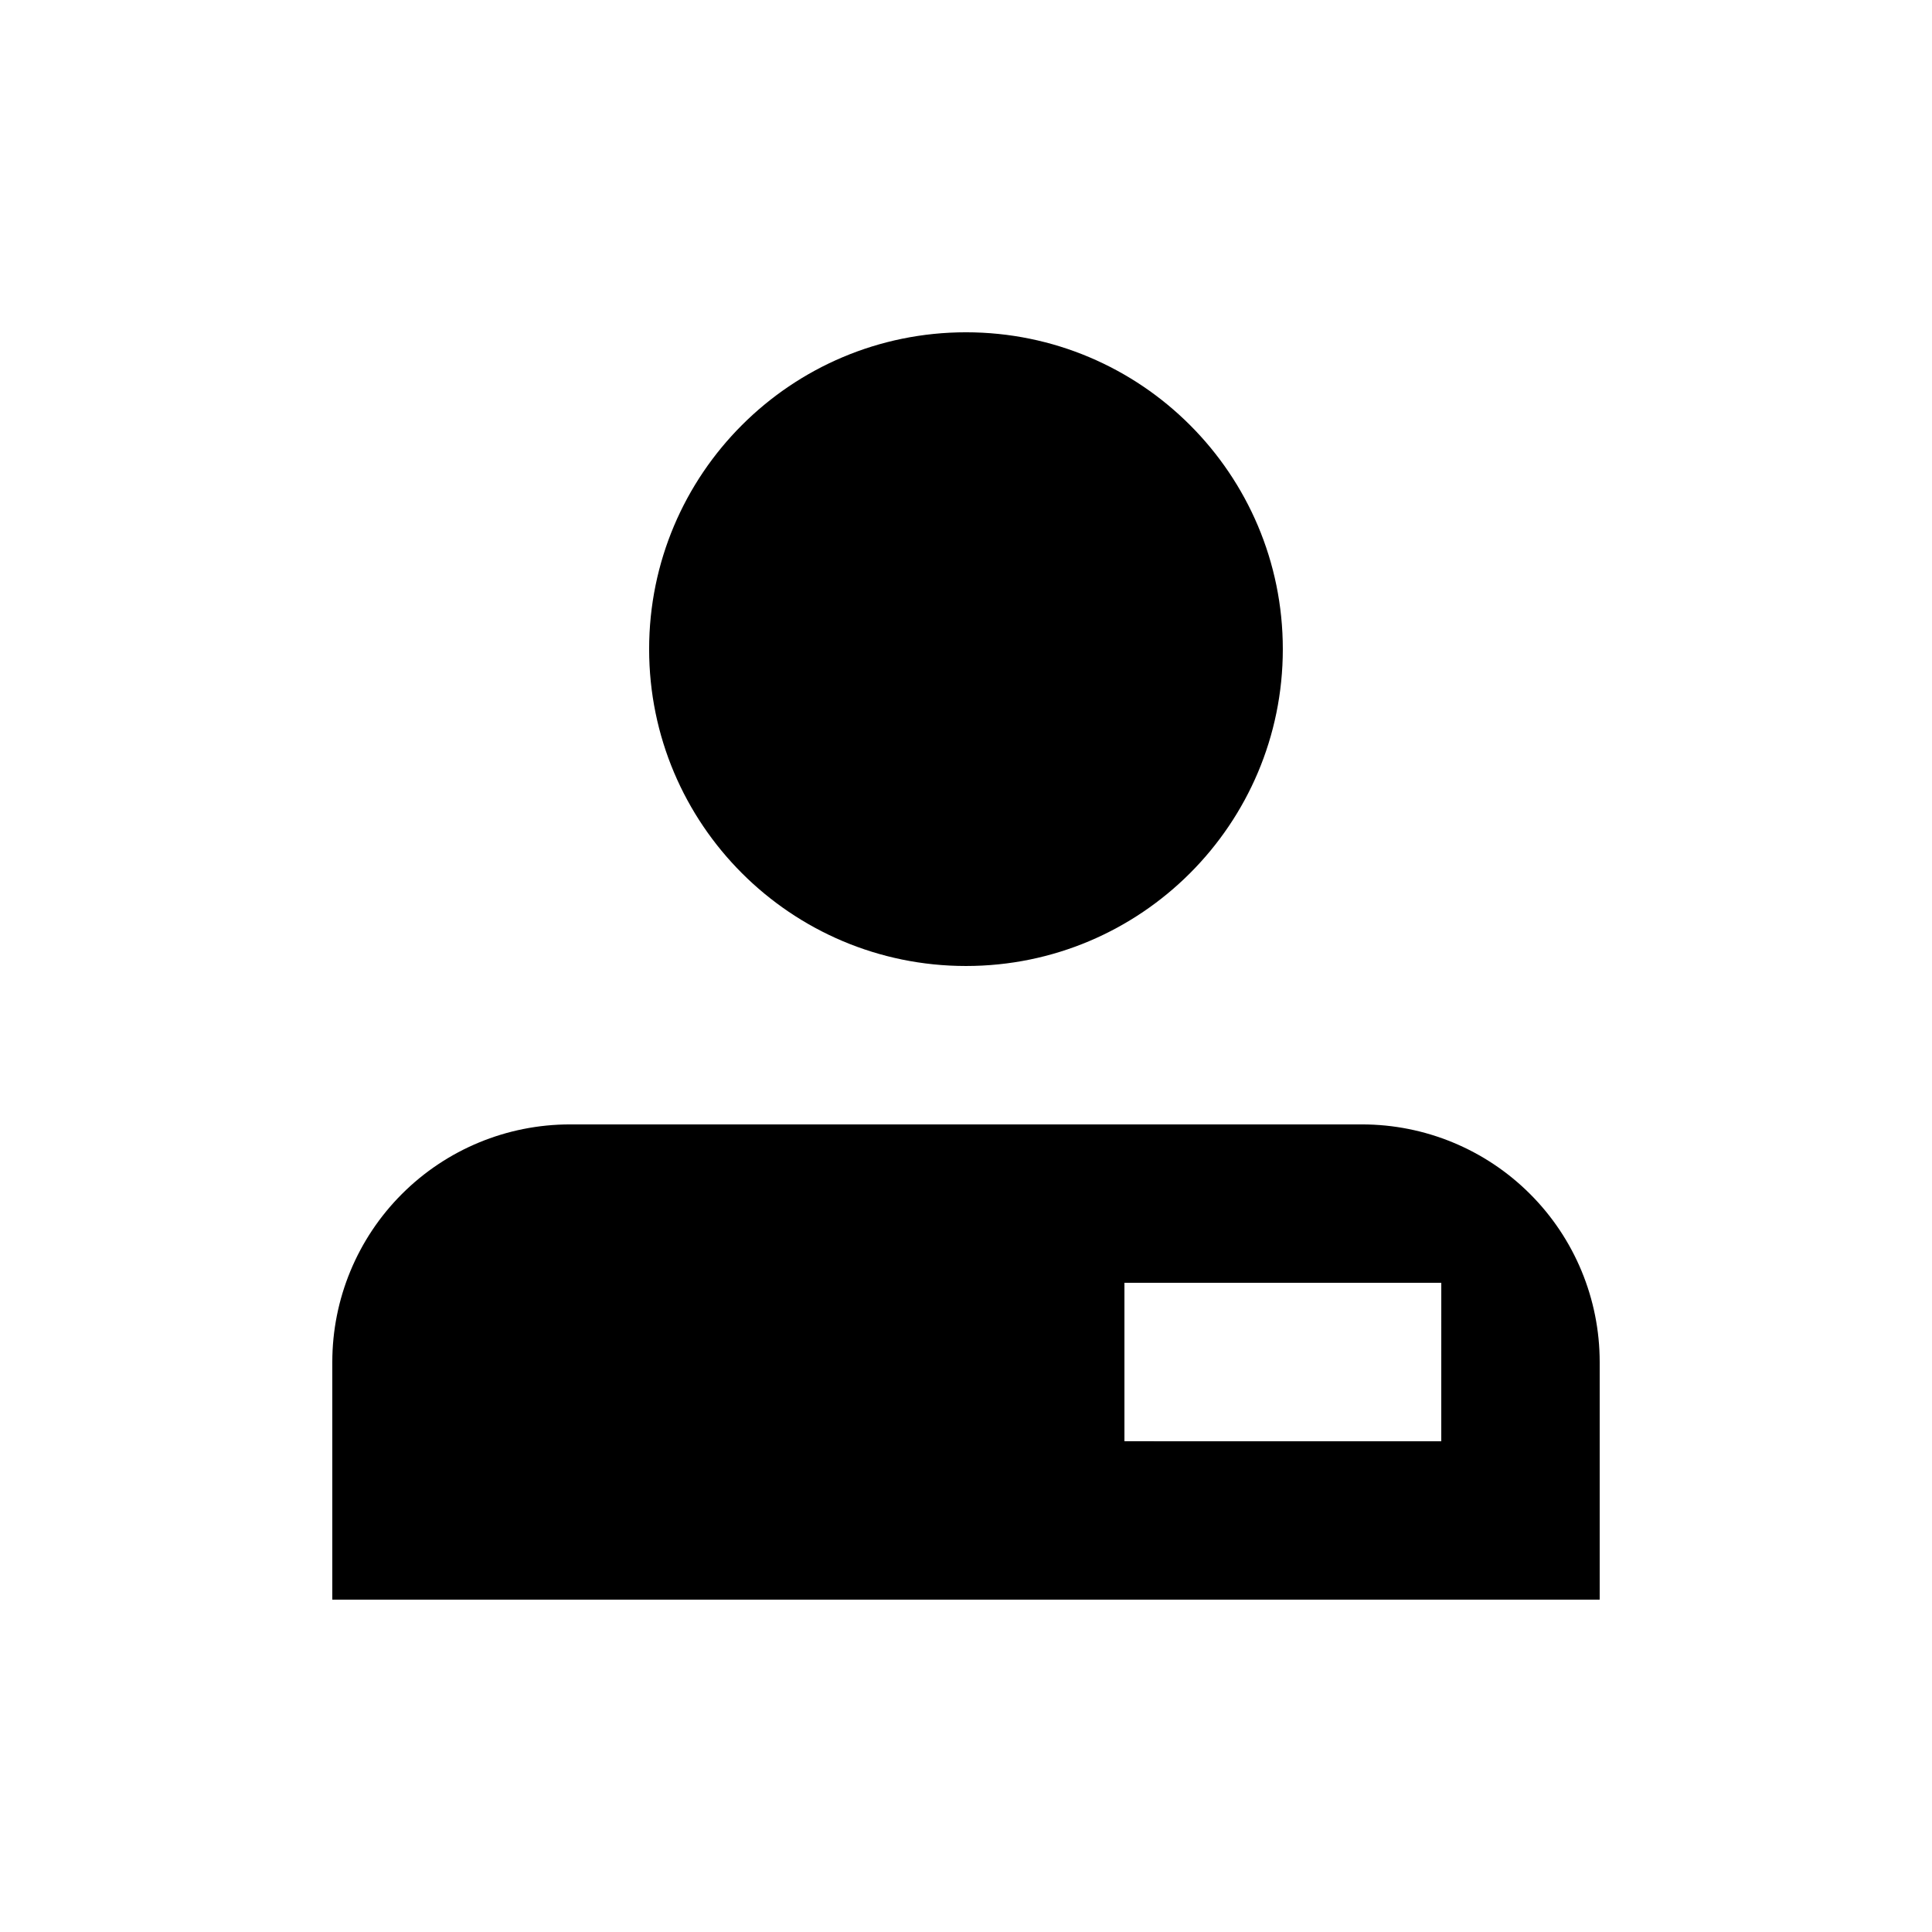
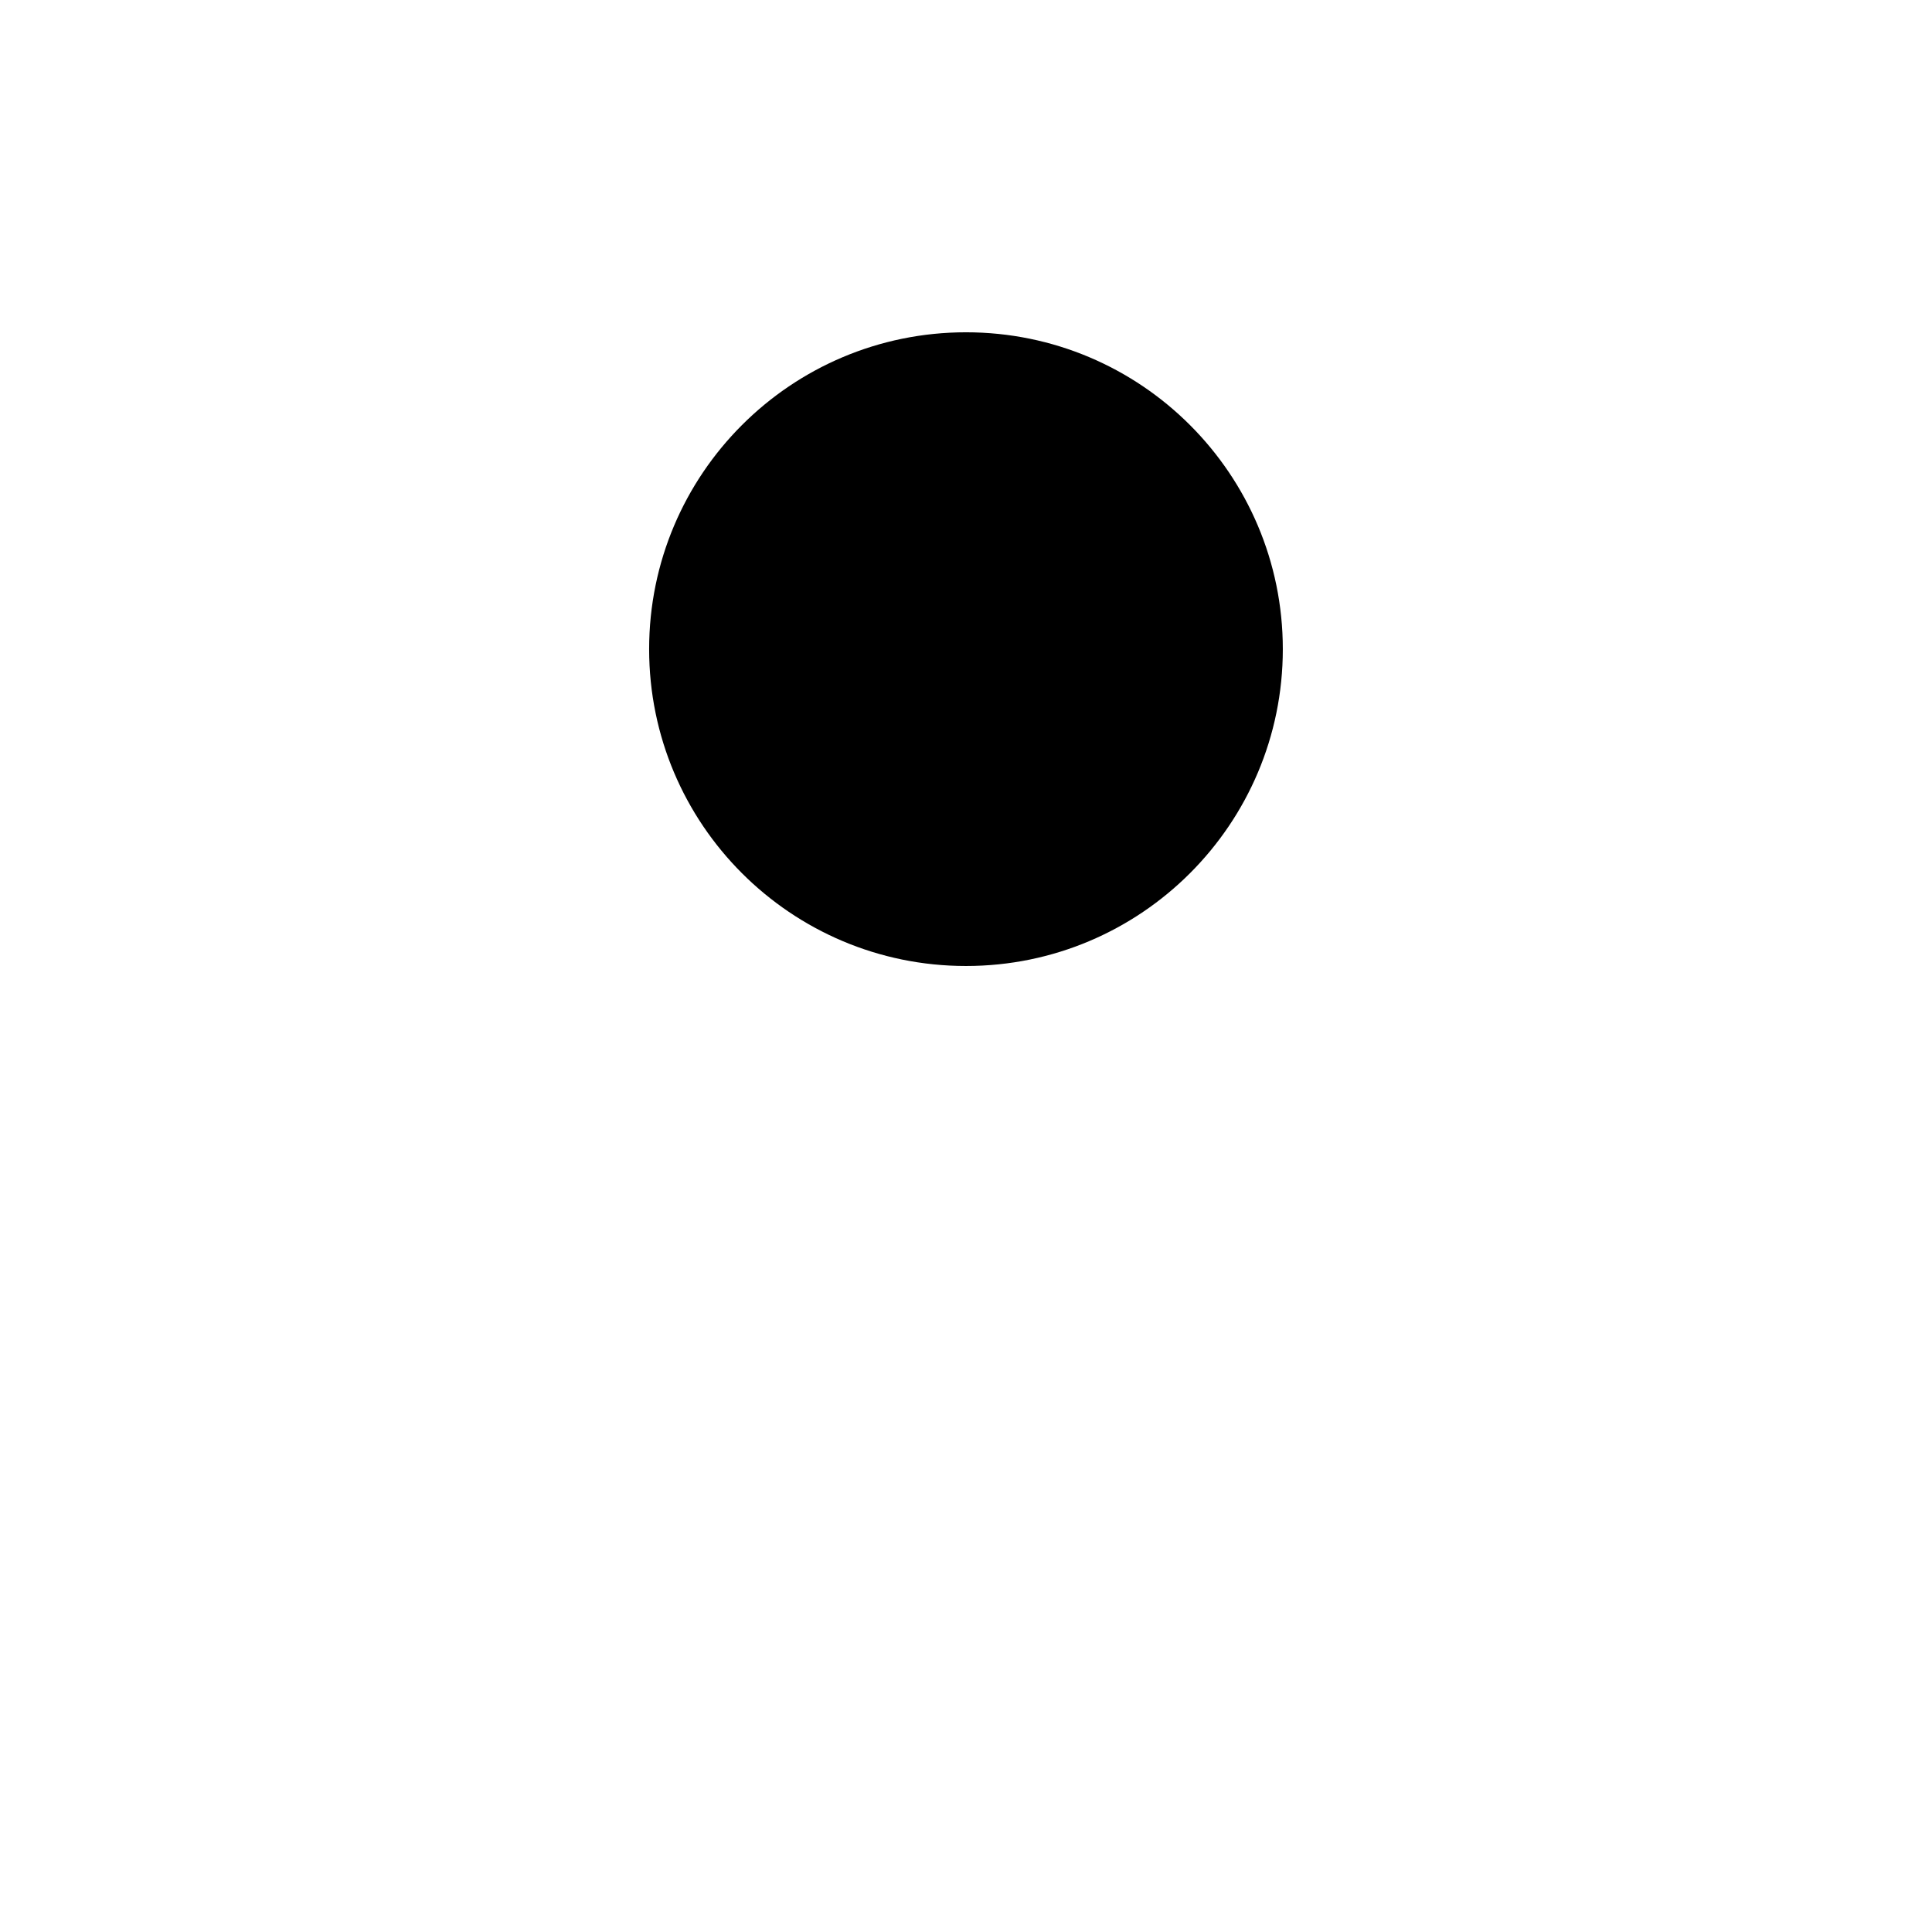
<svg xmlns="http://www.w3.org/2000/svg" fill="#000000" width="800px" height="800px" version="1.1" viewBox="144 144 512 512">
  <g>
-     <path d="m504.96 441.98h-209.92c-16.703 0-32.723 6.633-44.531 18.445-11.812 11.809-18.445 27.828-18.445 44.527v62.977h335.87v-62.977c0-16.699-6.633-32.719-18.445-44.527-11.809-11.812-27.828-18.445-44.531-18.445zm20.992 83.969-83.965-0.004v-41.984h83.969z" />
    <path d="m483.96 316.03c0 46.375-37.594 83.969-83.965 83.969-46.375 0-83.969-37.594-83.969-83.969s37.594-83.969 83.969-83.969c46.371 0 83.965 37.594 83.965 83.969" />
  </g>
</svg>